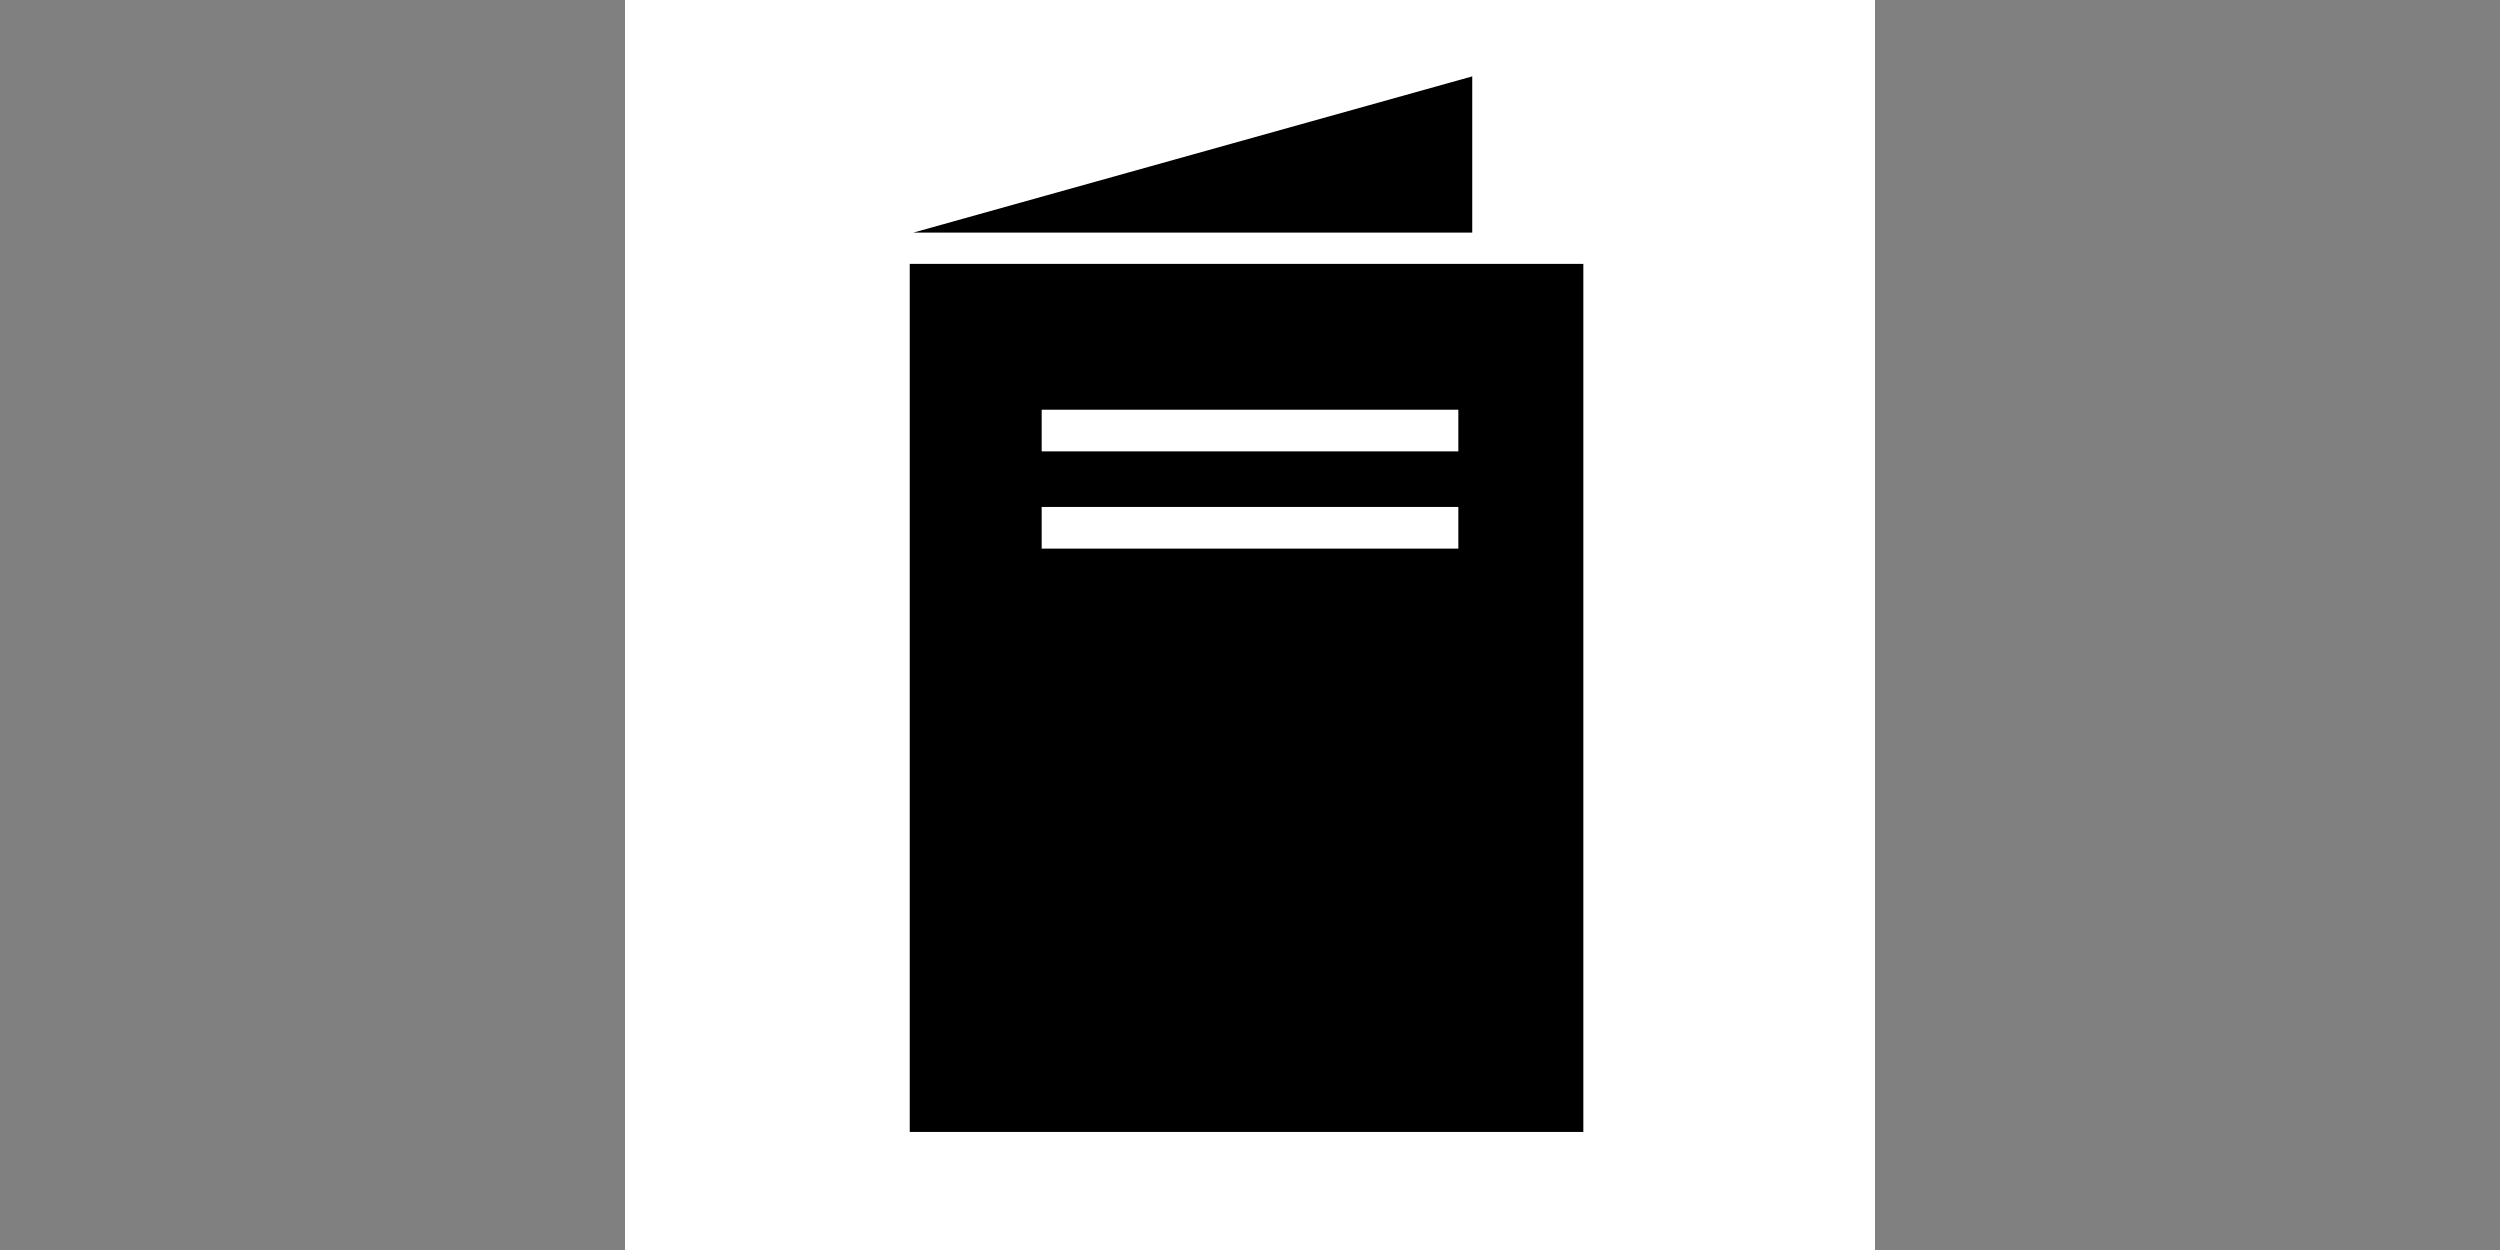
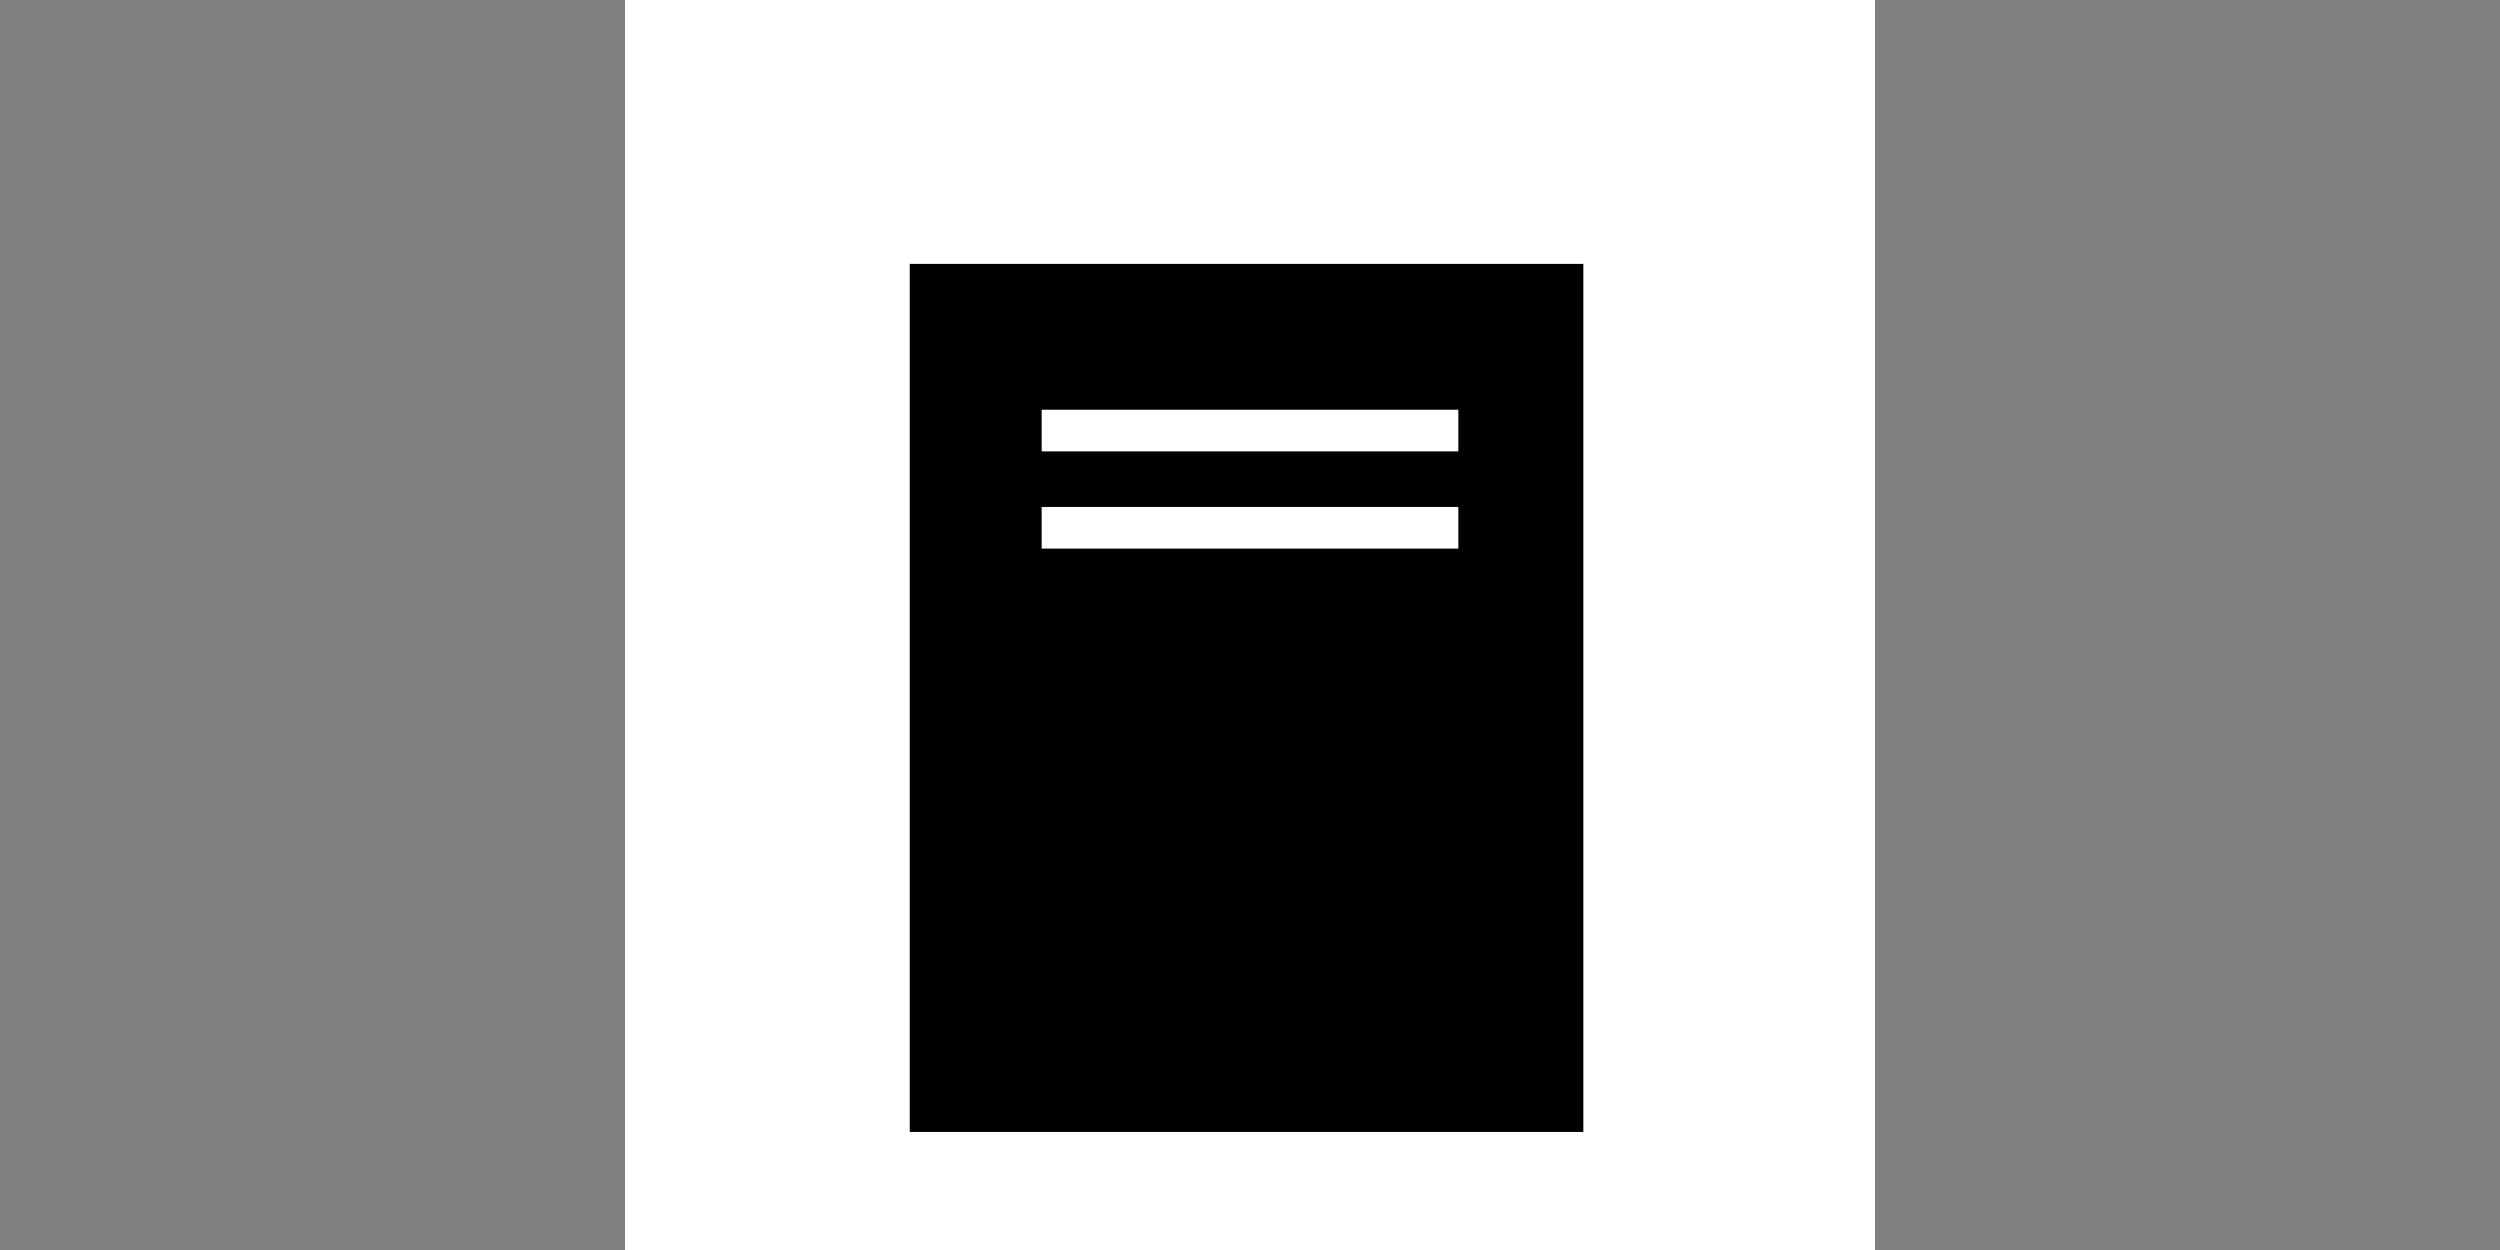
<svg xmlns="http://www.w3.org/2000/svg" width="300" height="150" viewBox="0 0 300 150" fill="none">
  <rect x="0" y="0" width="300" height="150" fill="#808080" stroke="none" />
  <rect width="150" height="150" transform="translate(75)" fill="white" />
-   <path d="M176.669 27.916H109.586L176.669 9.166V27.916Z" fill="black" />
  <path d="M190.001 135.833H109.168V31.666H190.001V135.833ZM125.001 60.834V65.834H175.001V60.834H125.001ZM125.001 54.166H175.001V49.166H125.001V54.166Z" fill="black" />
</svg>